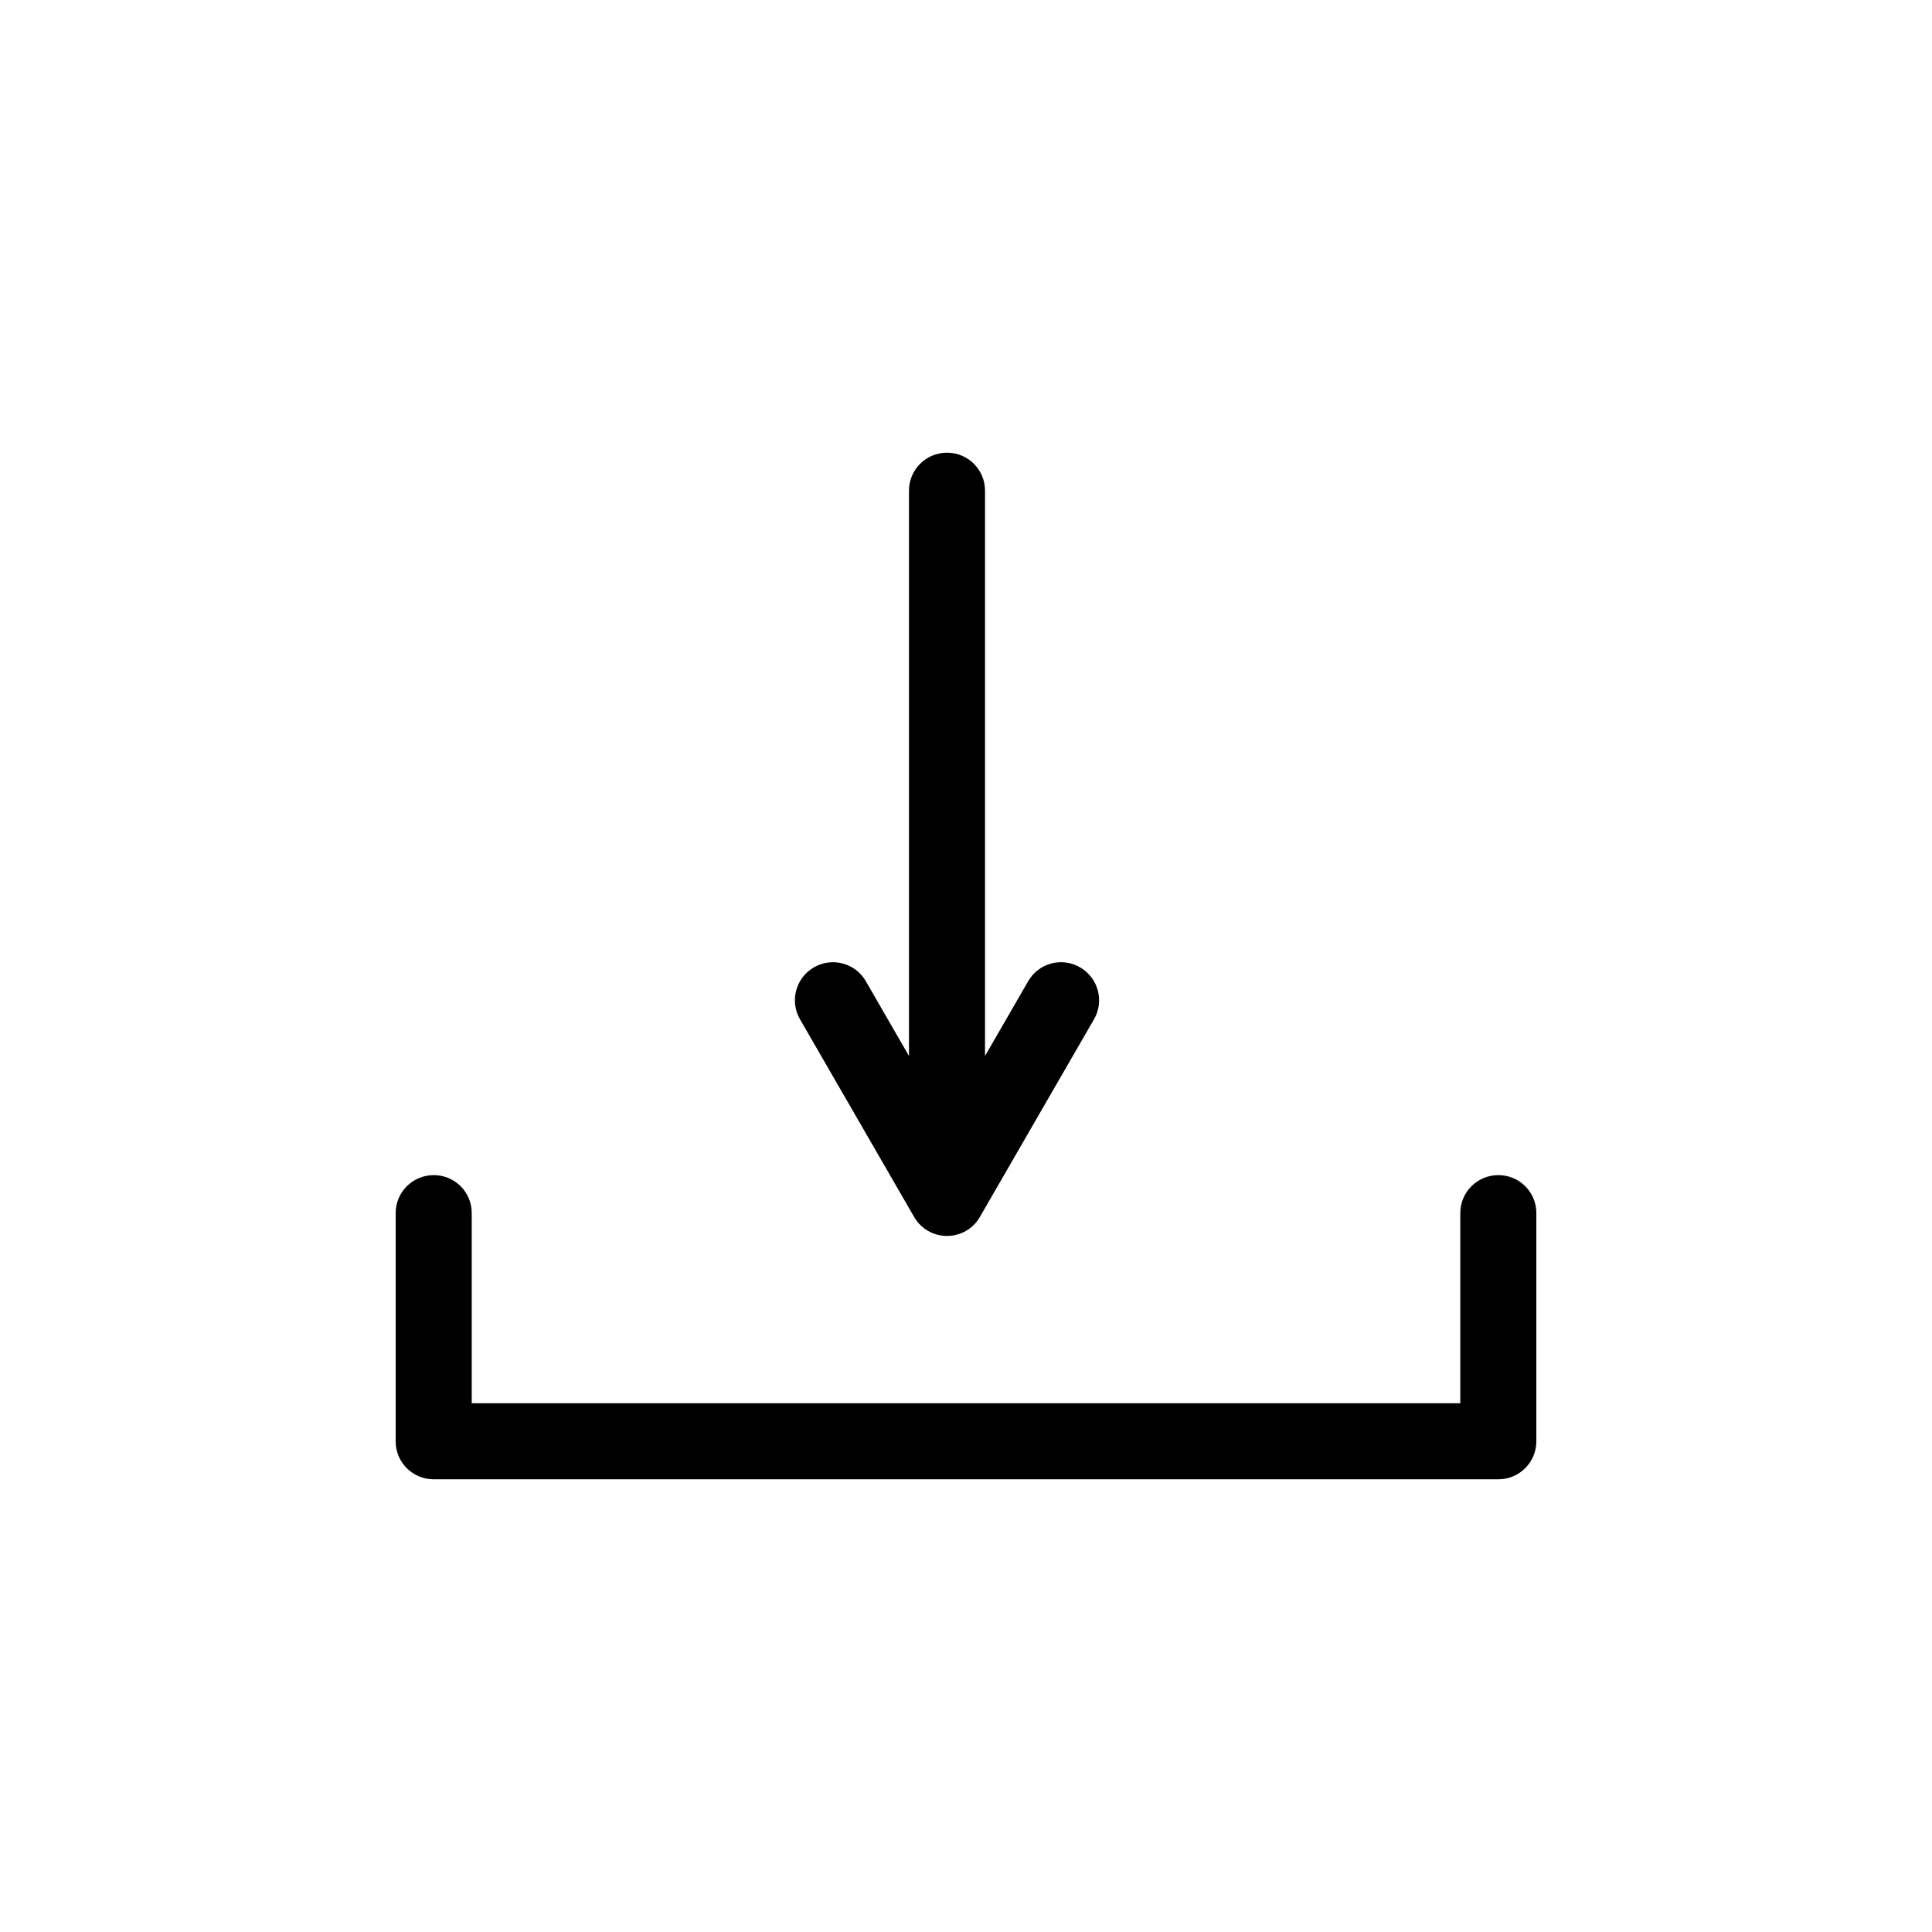
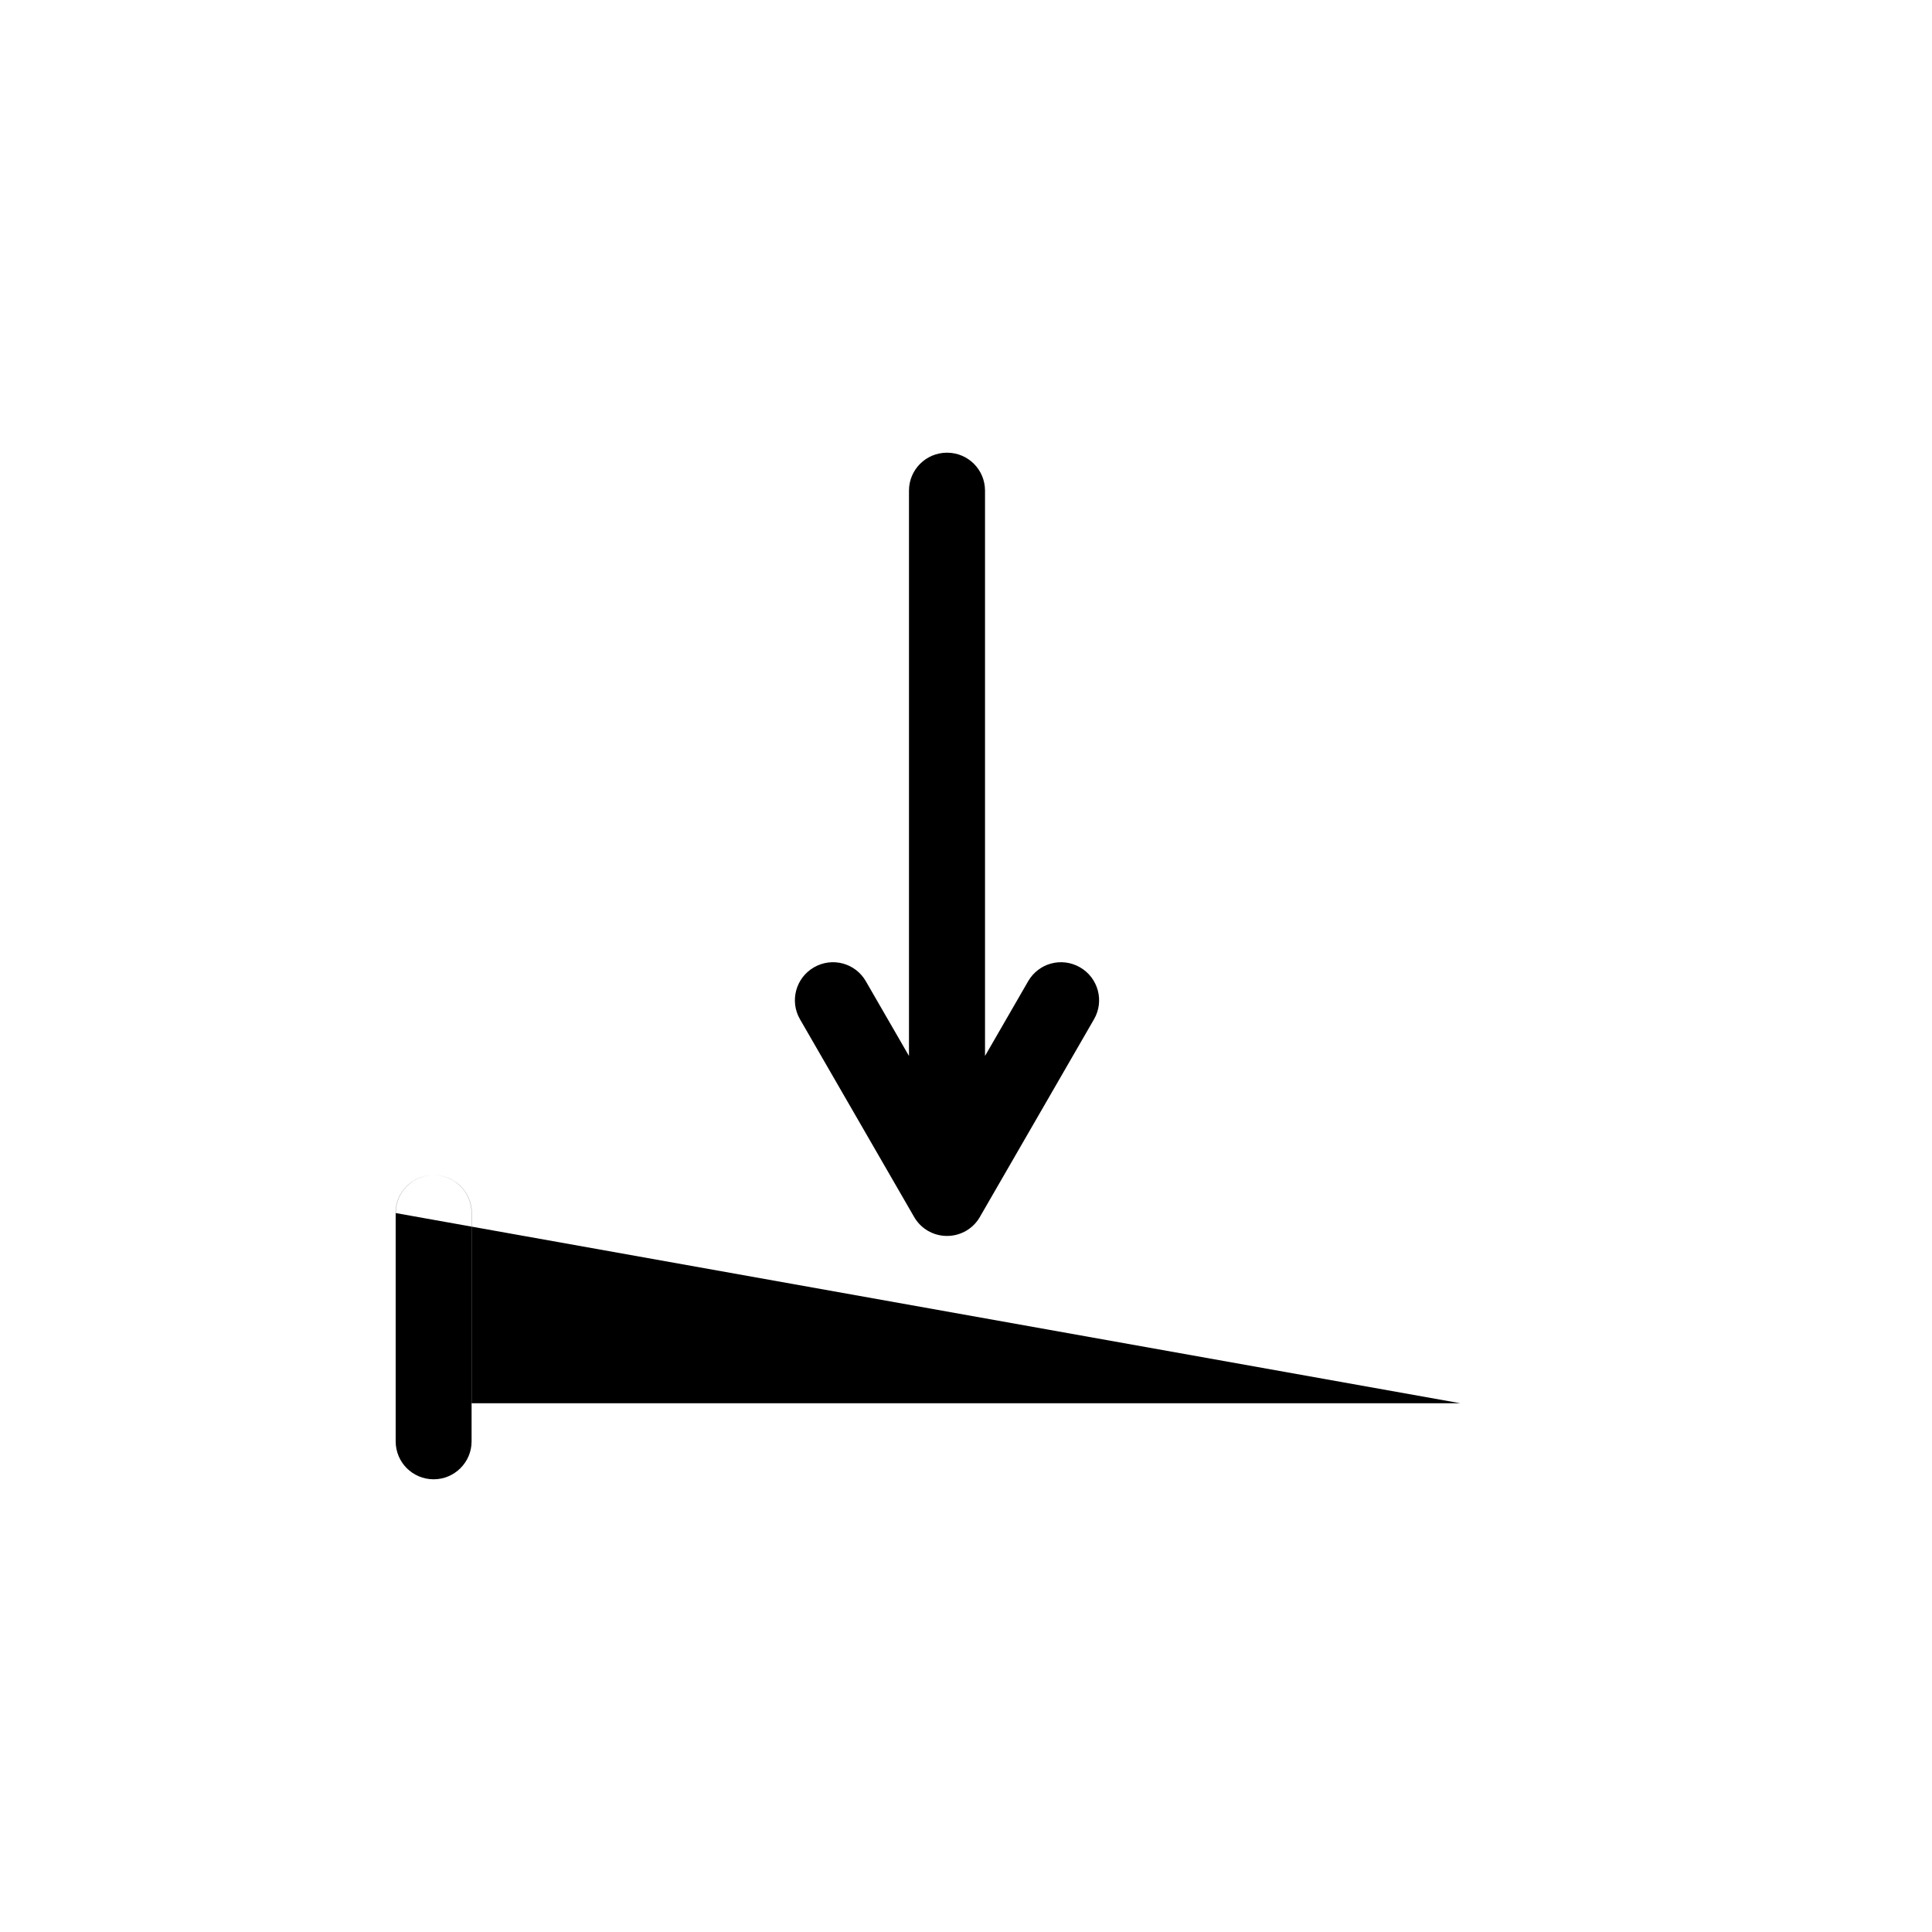
<svg xmlns="http://www.w3.org/2000/svg" fill="#000000" width="800px" height="800px" version="1.1" viewBox="144 144 512 512">
-   <path d="m405.04 423.84 11.441-19.816c2.773-4.805 8.898-6.465 13.75-3.664 4.82 2.785 6.473 8.941 3.703 13.738l-30.113 52.156c-0.195 0.363-0.414 0.715-0.656 1.055-1.93 2.723-5.019 4.231-8.199 4.227-3.184 0.004-6.269-1.504-8.199-4.227-0.242-0.34-0.461-0.691-0.66-1.055l-30.113-52.156c-2.769-4.797-1.113-10.953 3.703-13.738 4.856-2.801 10.977-1.141 13.75 3.664l11.441 19.816v-149.81c0-5.57 4.512-10.062 10.078-10.062 5.602 0 10.074 4.508 10.074 10.062zm125.95 92.035h-261.98v-50.41c0-5.551-4.473-10.047-10.074-10.047-5.566 0-10.078 4.508-10.078 10.047v60.516c0 2.769 1.117 5.281 2.93 7.098 1.844 1.836 4.356 2.949 7.129 2.949h282.17c2.773 0 5.281-1.125 7.102-2.941 1.832-1.828 2.957-4.34 2.957-7.106v-60.516c0-5.551-4.473-10.047-10.074-10.047-5.566 0-10.078 4.508-10.078 10.047z" fill-rule="evenodd" />
+   <path d="m405.04 423.84 11.441-19.816c2.773-4.805 8.898-6.465 13.75-3.664 4.82 2.785 6.473 8.941 3.703 13.738l-30.113 52.156c-0.195 0.363-0.414 0.715-0.656 1.055-1.93 2.723-5.019 4.231-8.199 4.227-3.184 0.004-6.269-1.504-8.199-4.227-0.242-0.34-0.461-0.691-0.66-1.055l-30.113-52.156c-2.769-4.797-1.113-10.953 3.703-13.738 4.856-2.801 10.977-1.141 13.75 3.664l11.441 19.816v-149.81c0-5.57 4.512-10.062 10.078-10.062 5.602 0 10.074 4.508 10.074 10.062zm125.95 92.035h-261.98v-50.41c0-5.551-4.473-10.047-10.074-10.047-5.566 0-10.078 4.508-10.078 10.047v60.516c0 2.769 1.117 5.281 2.93 7.098 1.844 1.836 4.356 2.949 7.129 2.949c2.773 0 5.281-1.125 7.102-2.941 1.832-1.828 2.957-4.34 2.957-7.106v-60.516c0-5.551-4.473-10.047-10.074-10.047-5.566 0-10.078 4.508-10.078 10.047z" fill-rule="evenodd" />
</svg>